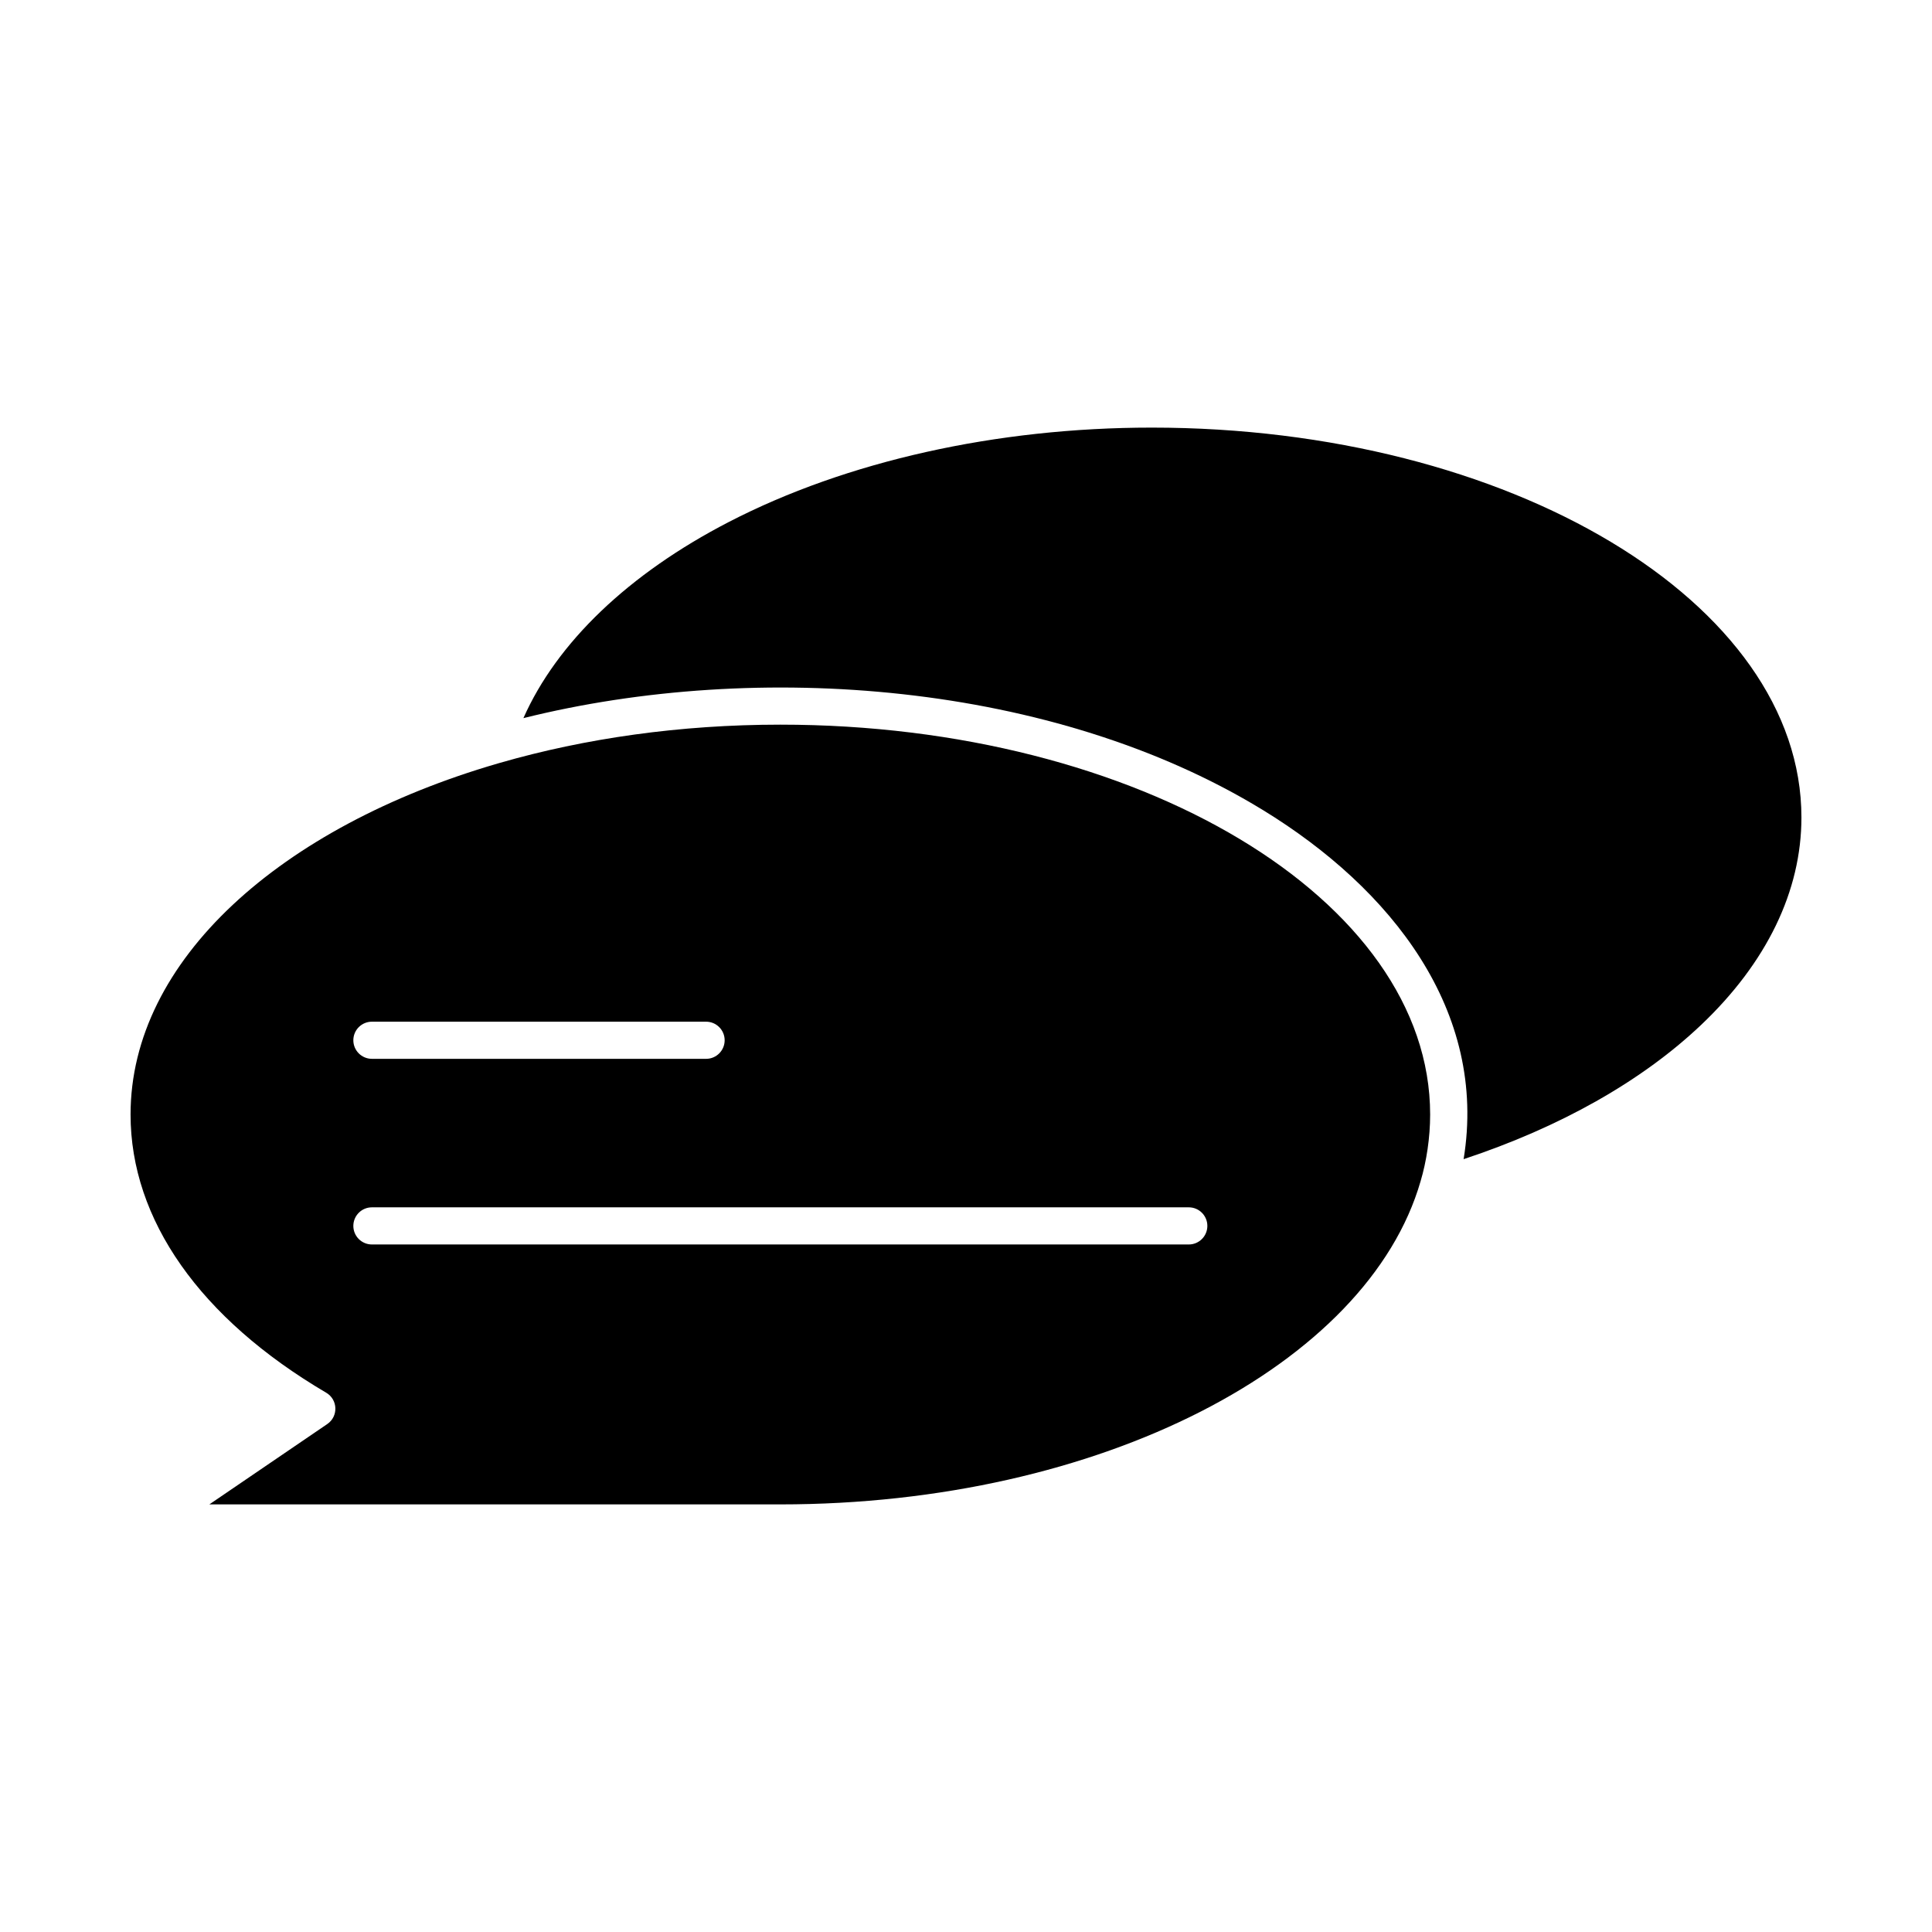
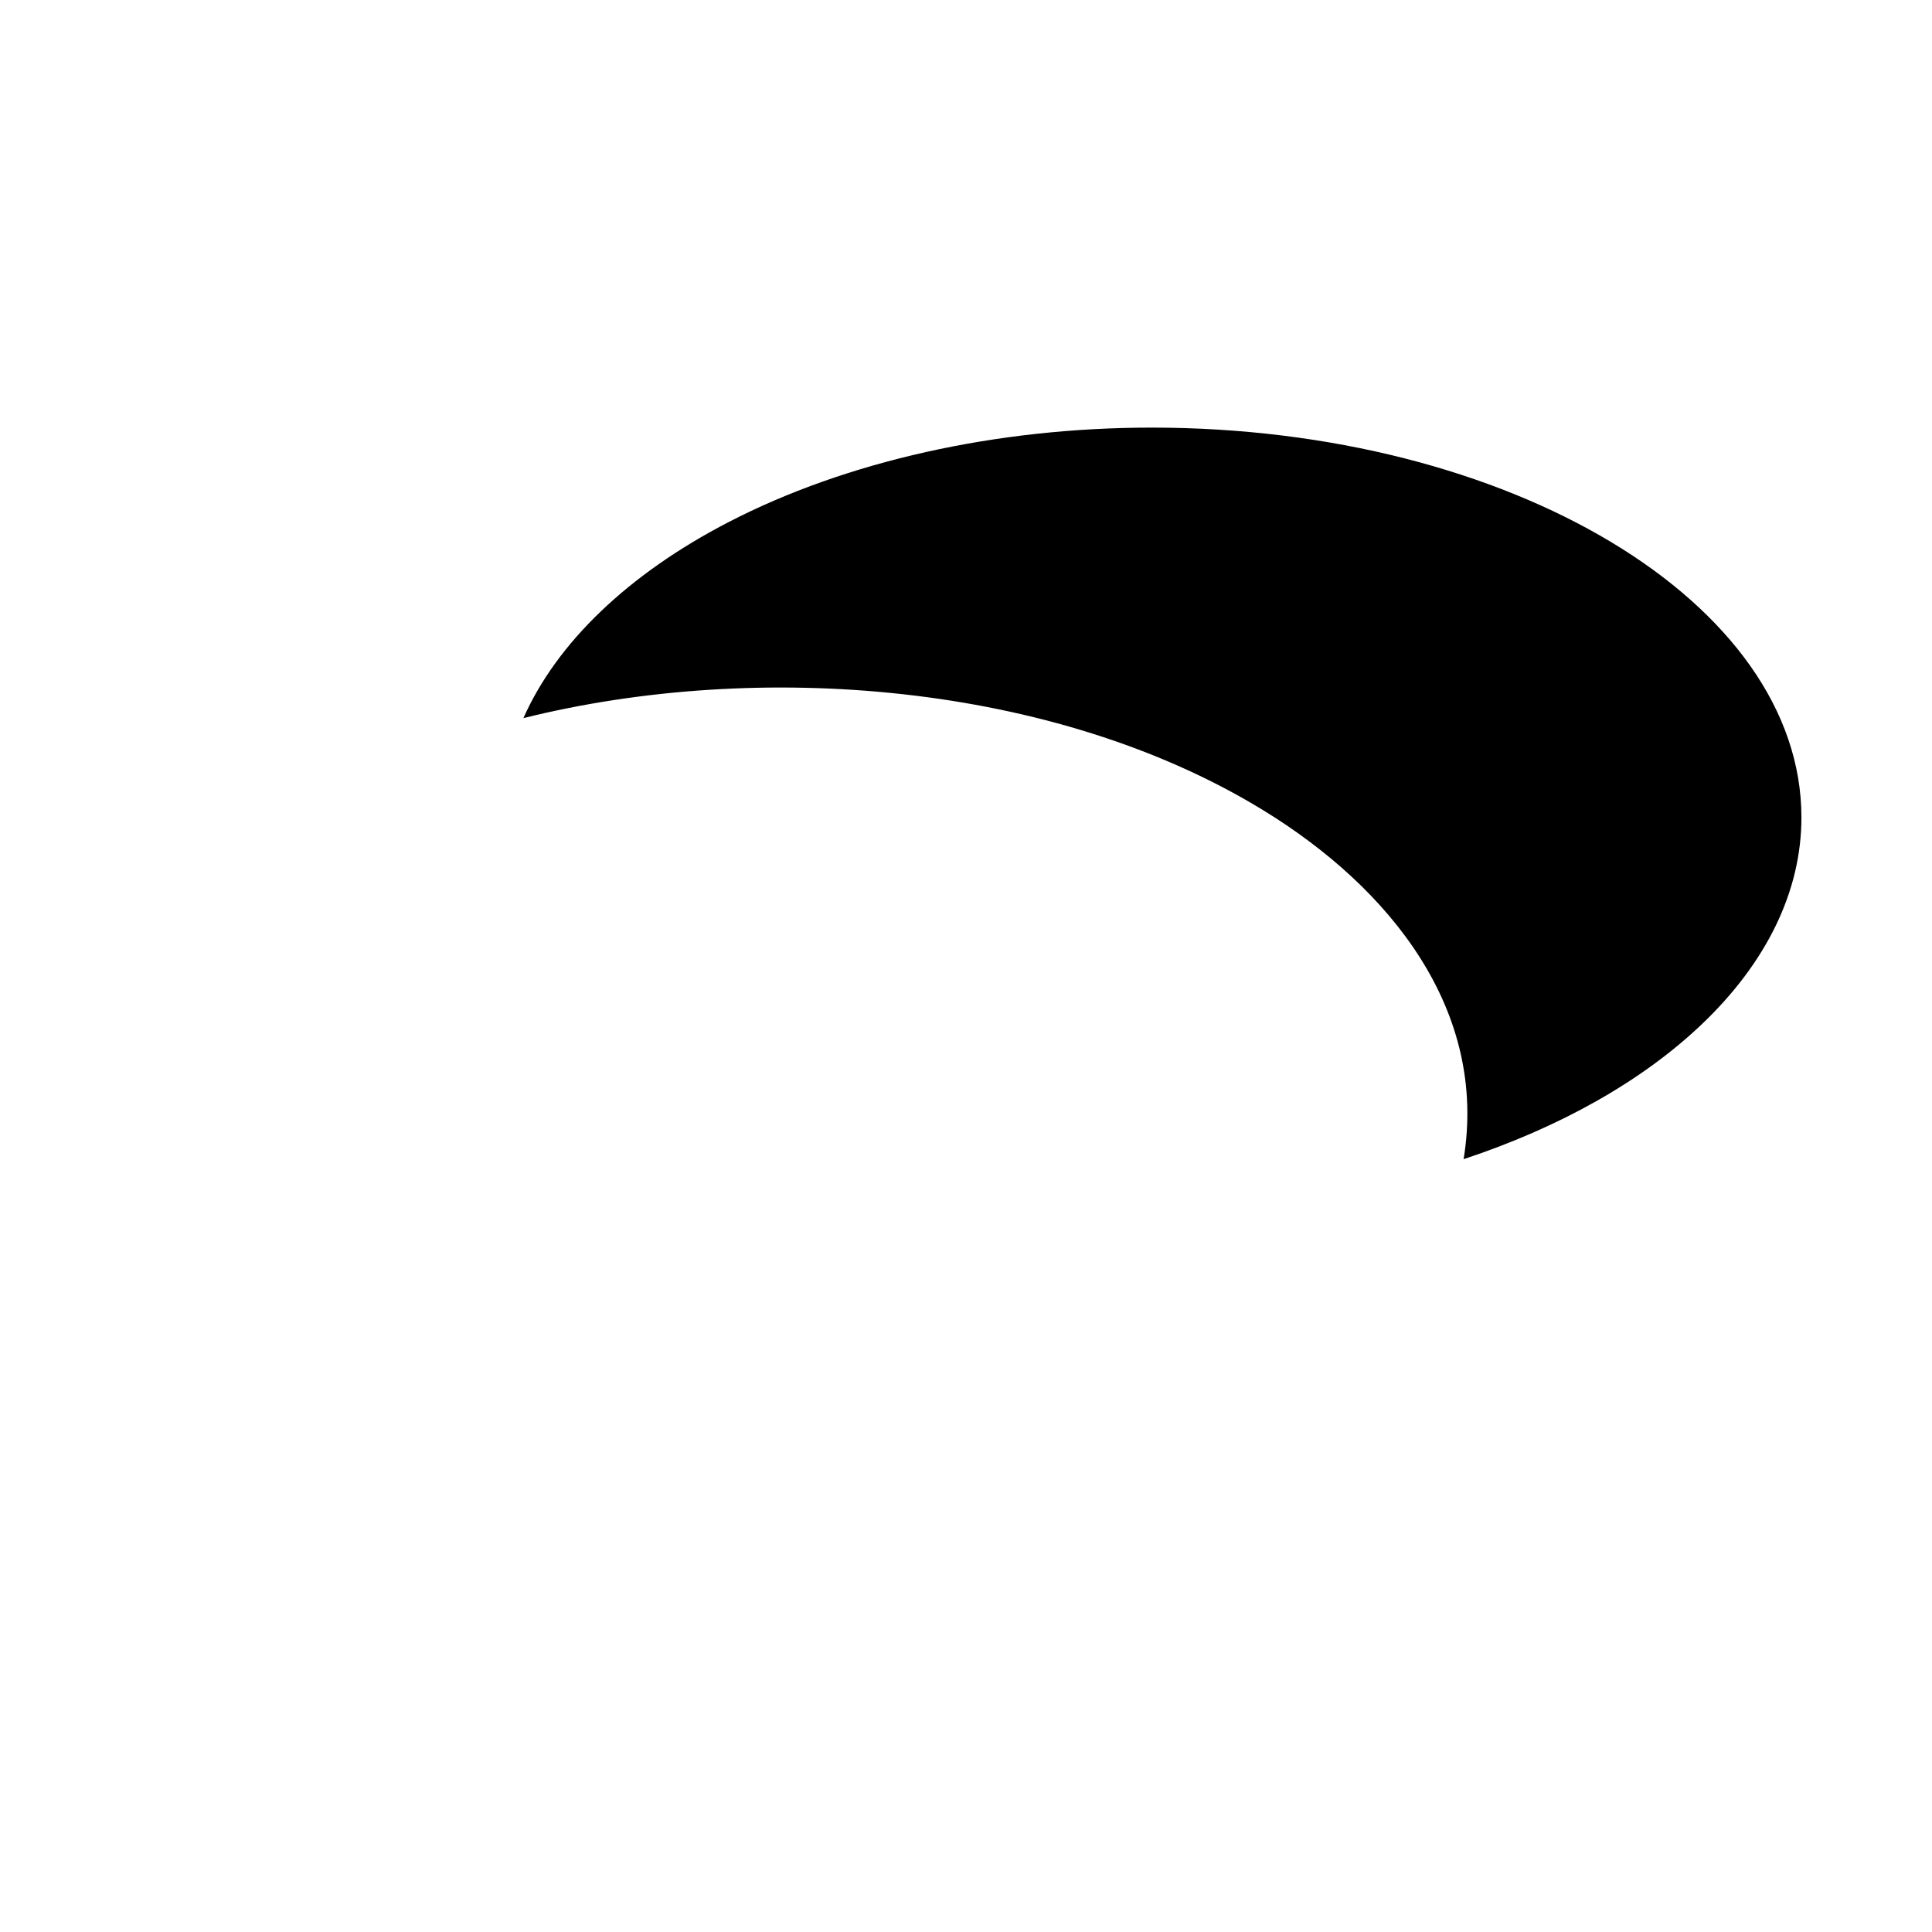
<svg xmlns="http://www.w3.org/2000/svg" fill="#000000" width="800px" height="800px" version="1.1" viewBox="144 144 512 512">
  <g>
    <path d="m449.2 257.32c-41.07 0-80.879 8.887-112.09 25.027-26.547 13.73-45.523 31.938-54.402 51.965 62.227-15.504 140.55-9.508 195.9 24.312 34.164 20.879 59.699 53.352 53.262 92.566 25.547-8.449 47.188-20.645 62.922-35.559 17.402-16.496 26.605-35.512 26.605-54.992 0-56.969-77.25-103.32-172.2-103.32z" />
-     <path d="m350.8 336.04c-26.57 0-51.75 3.633-74.242 10.105-0.223 0.086-0.453 0.148-0.688 0.199-57.52 16.75-97.27 52.148-97.27 93.016 0 27.867 18.414 54.051 51.852 73.727 3.106 1.828 3.258 6.277 0.273 8.305l-31.246 21.289h151.32c84.906 0 155.65-37.062 169.67-85.637 1.57-5.277 2.535-11.531 2.535-17.684 0-56.973-77.25-103.32-172.2-103.32zm-108.24 78.719h88.559c2.719 0 4.922 2.203 4.922 4.922s-2.203 4.922-4.922 4.922l-88.559-0.004c-2.719 0-4.922-2.203-4.922-4.922 0-2.715 2.203-4.918 4.922-4.918zm216.48 59.039h-216.48c-2.719 0-4.922-2.203-4.922-4.922s2.203-4.922 4.922-4.922h216.48c2.719 0 4.922 2.203 4.922 4.922-0.004 2.723-2.207 4.922-4.922 4.922z" />
  </g>
</svg>